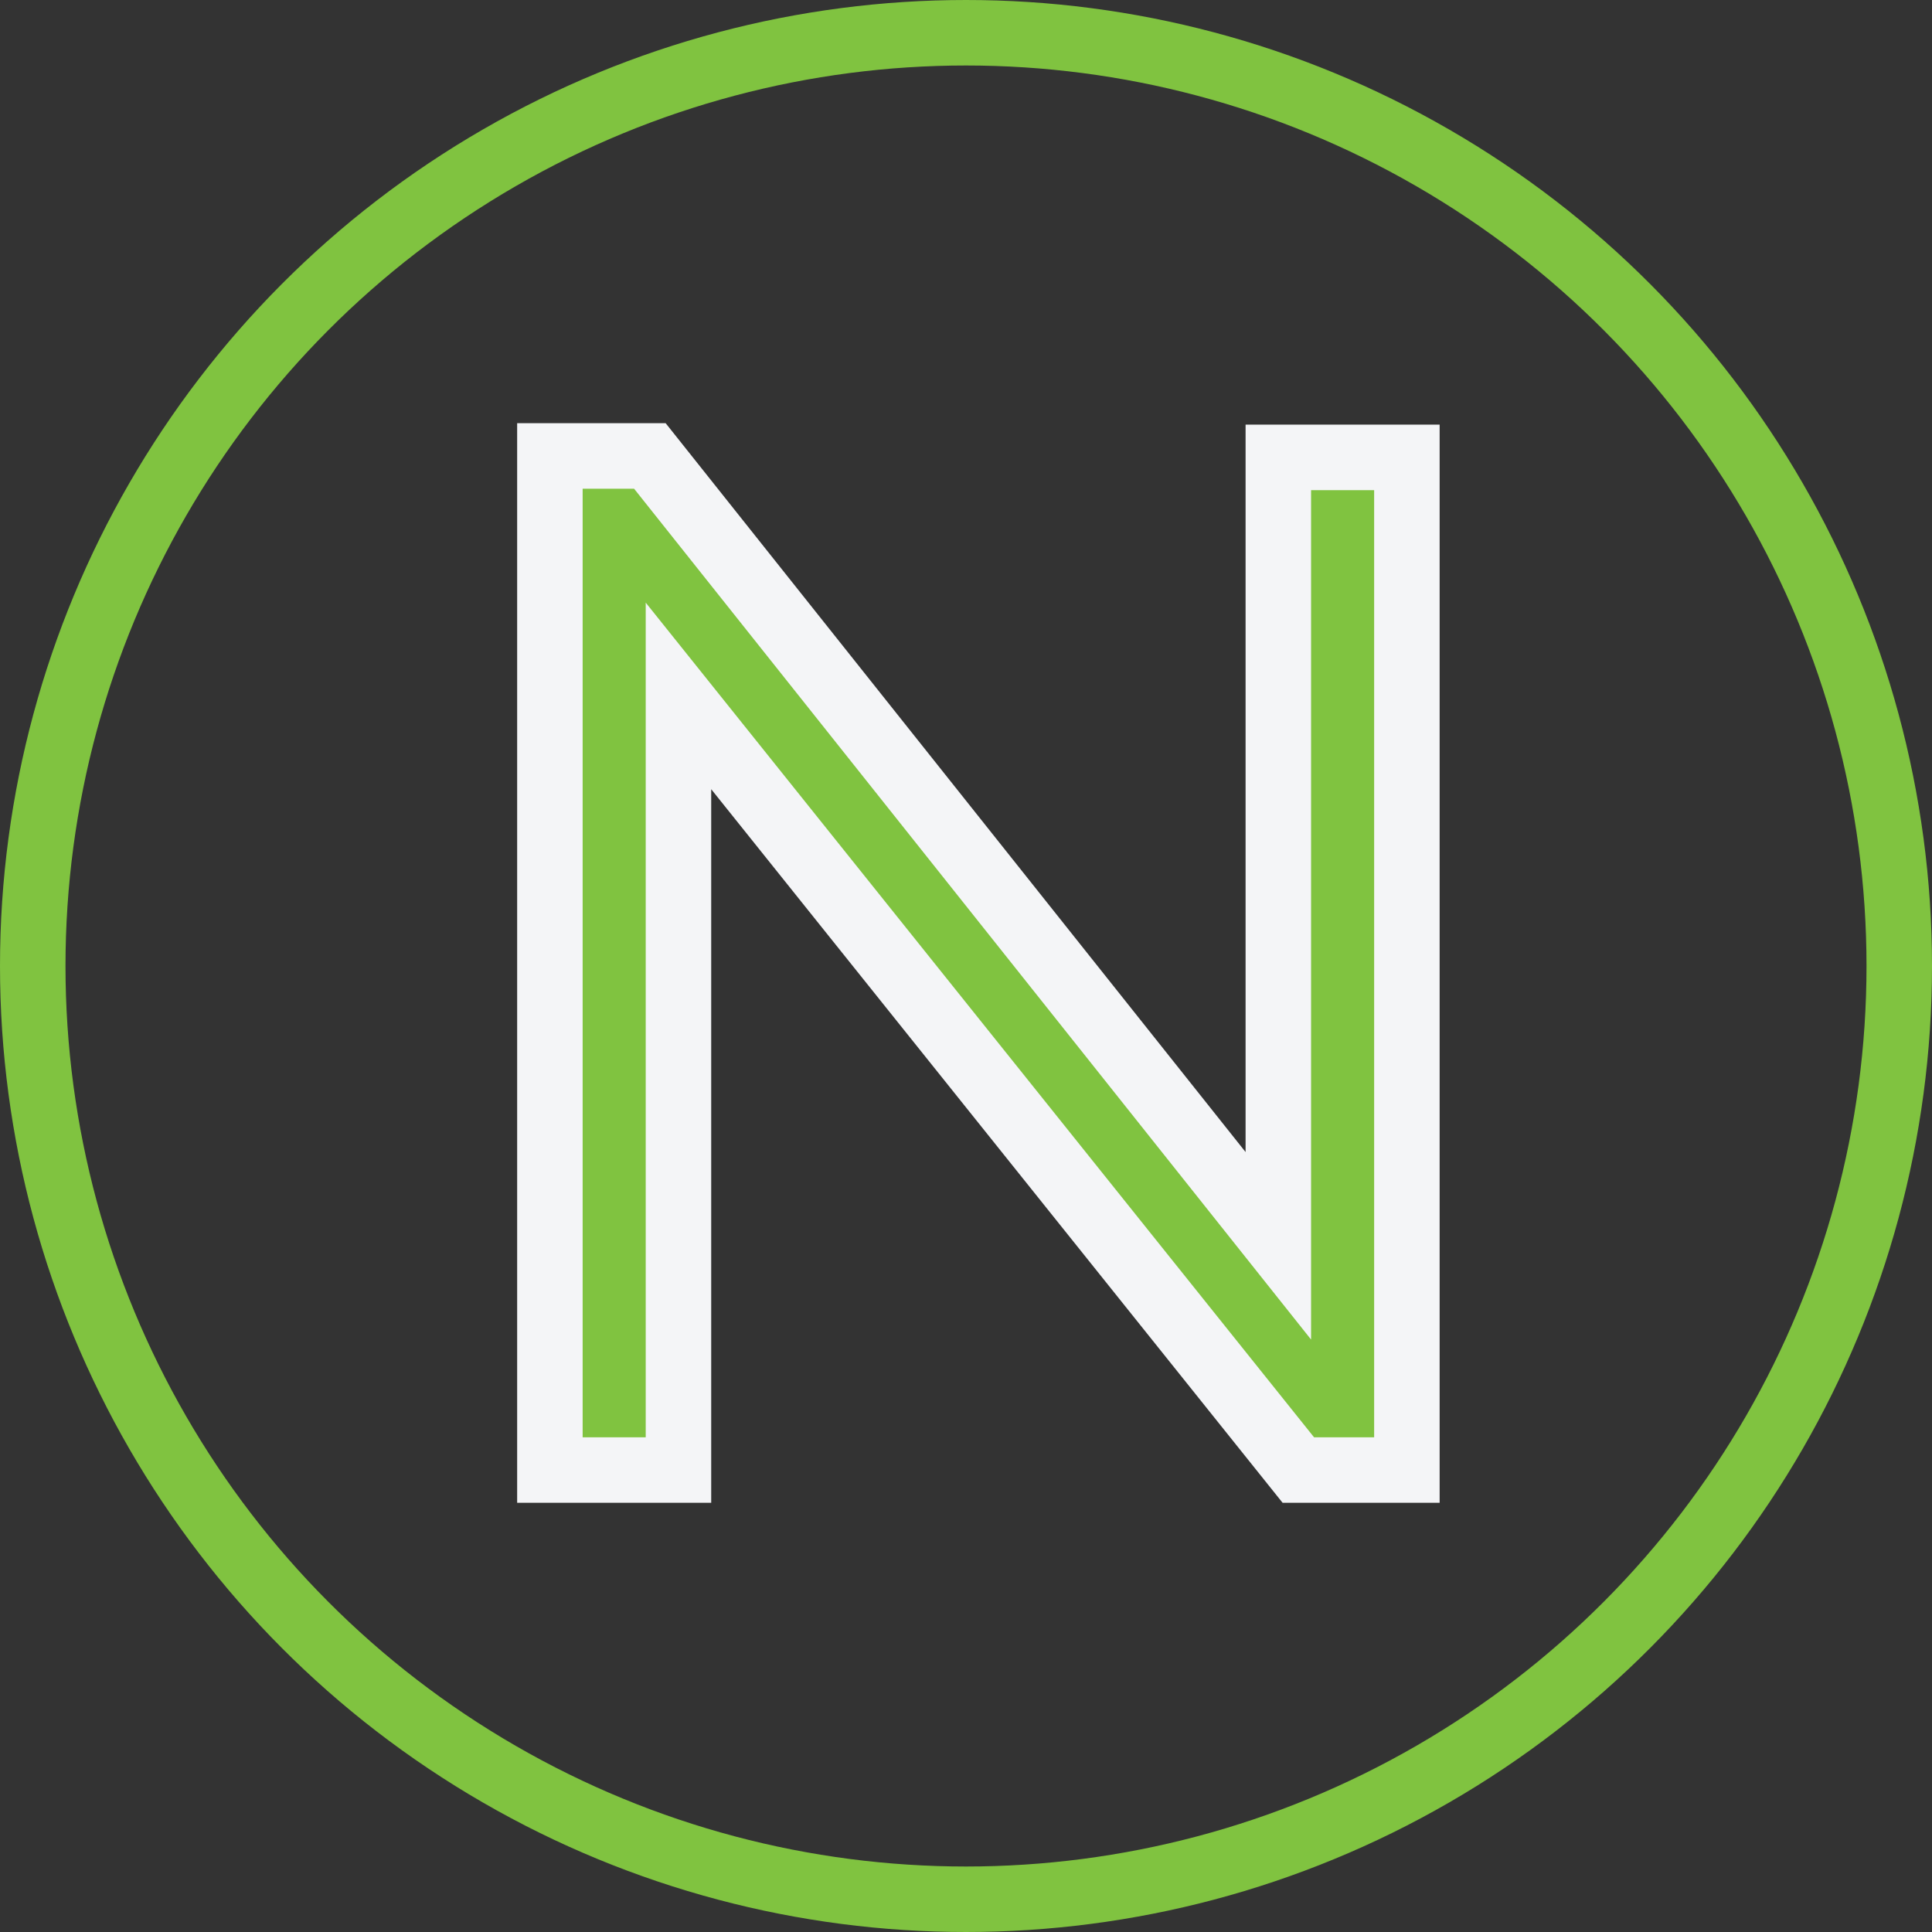
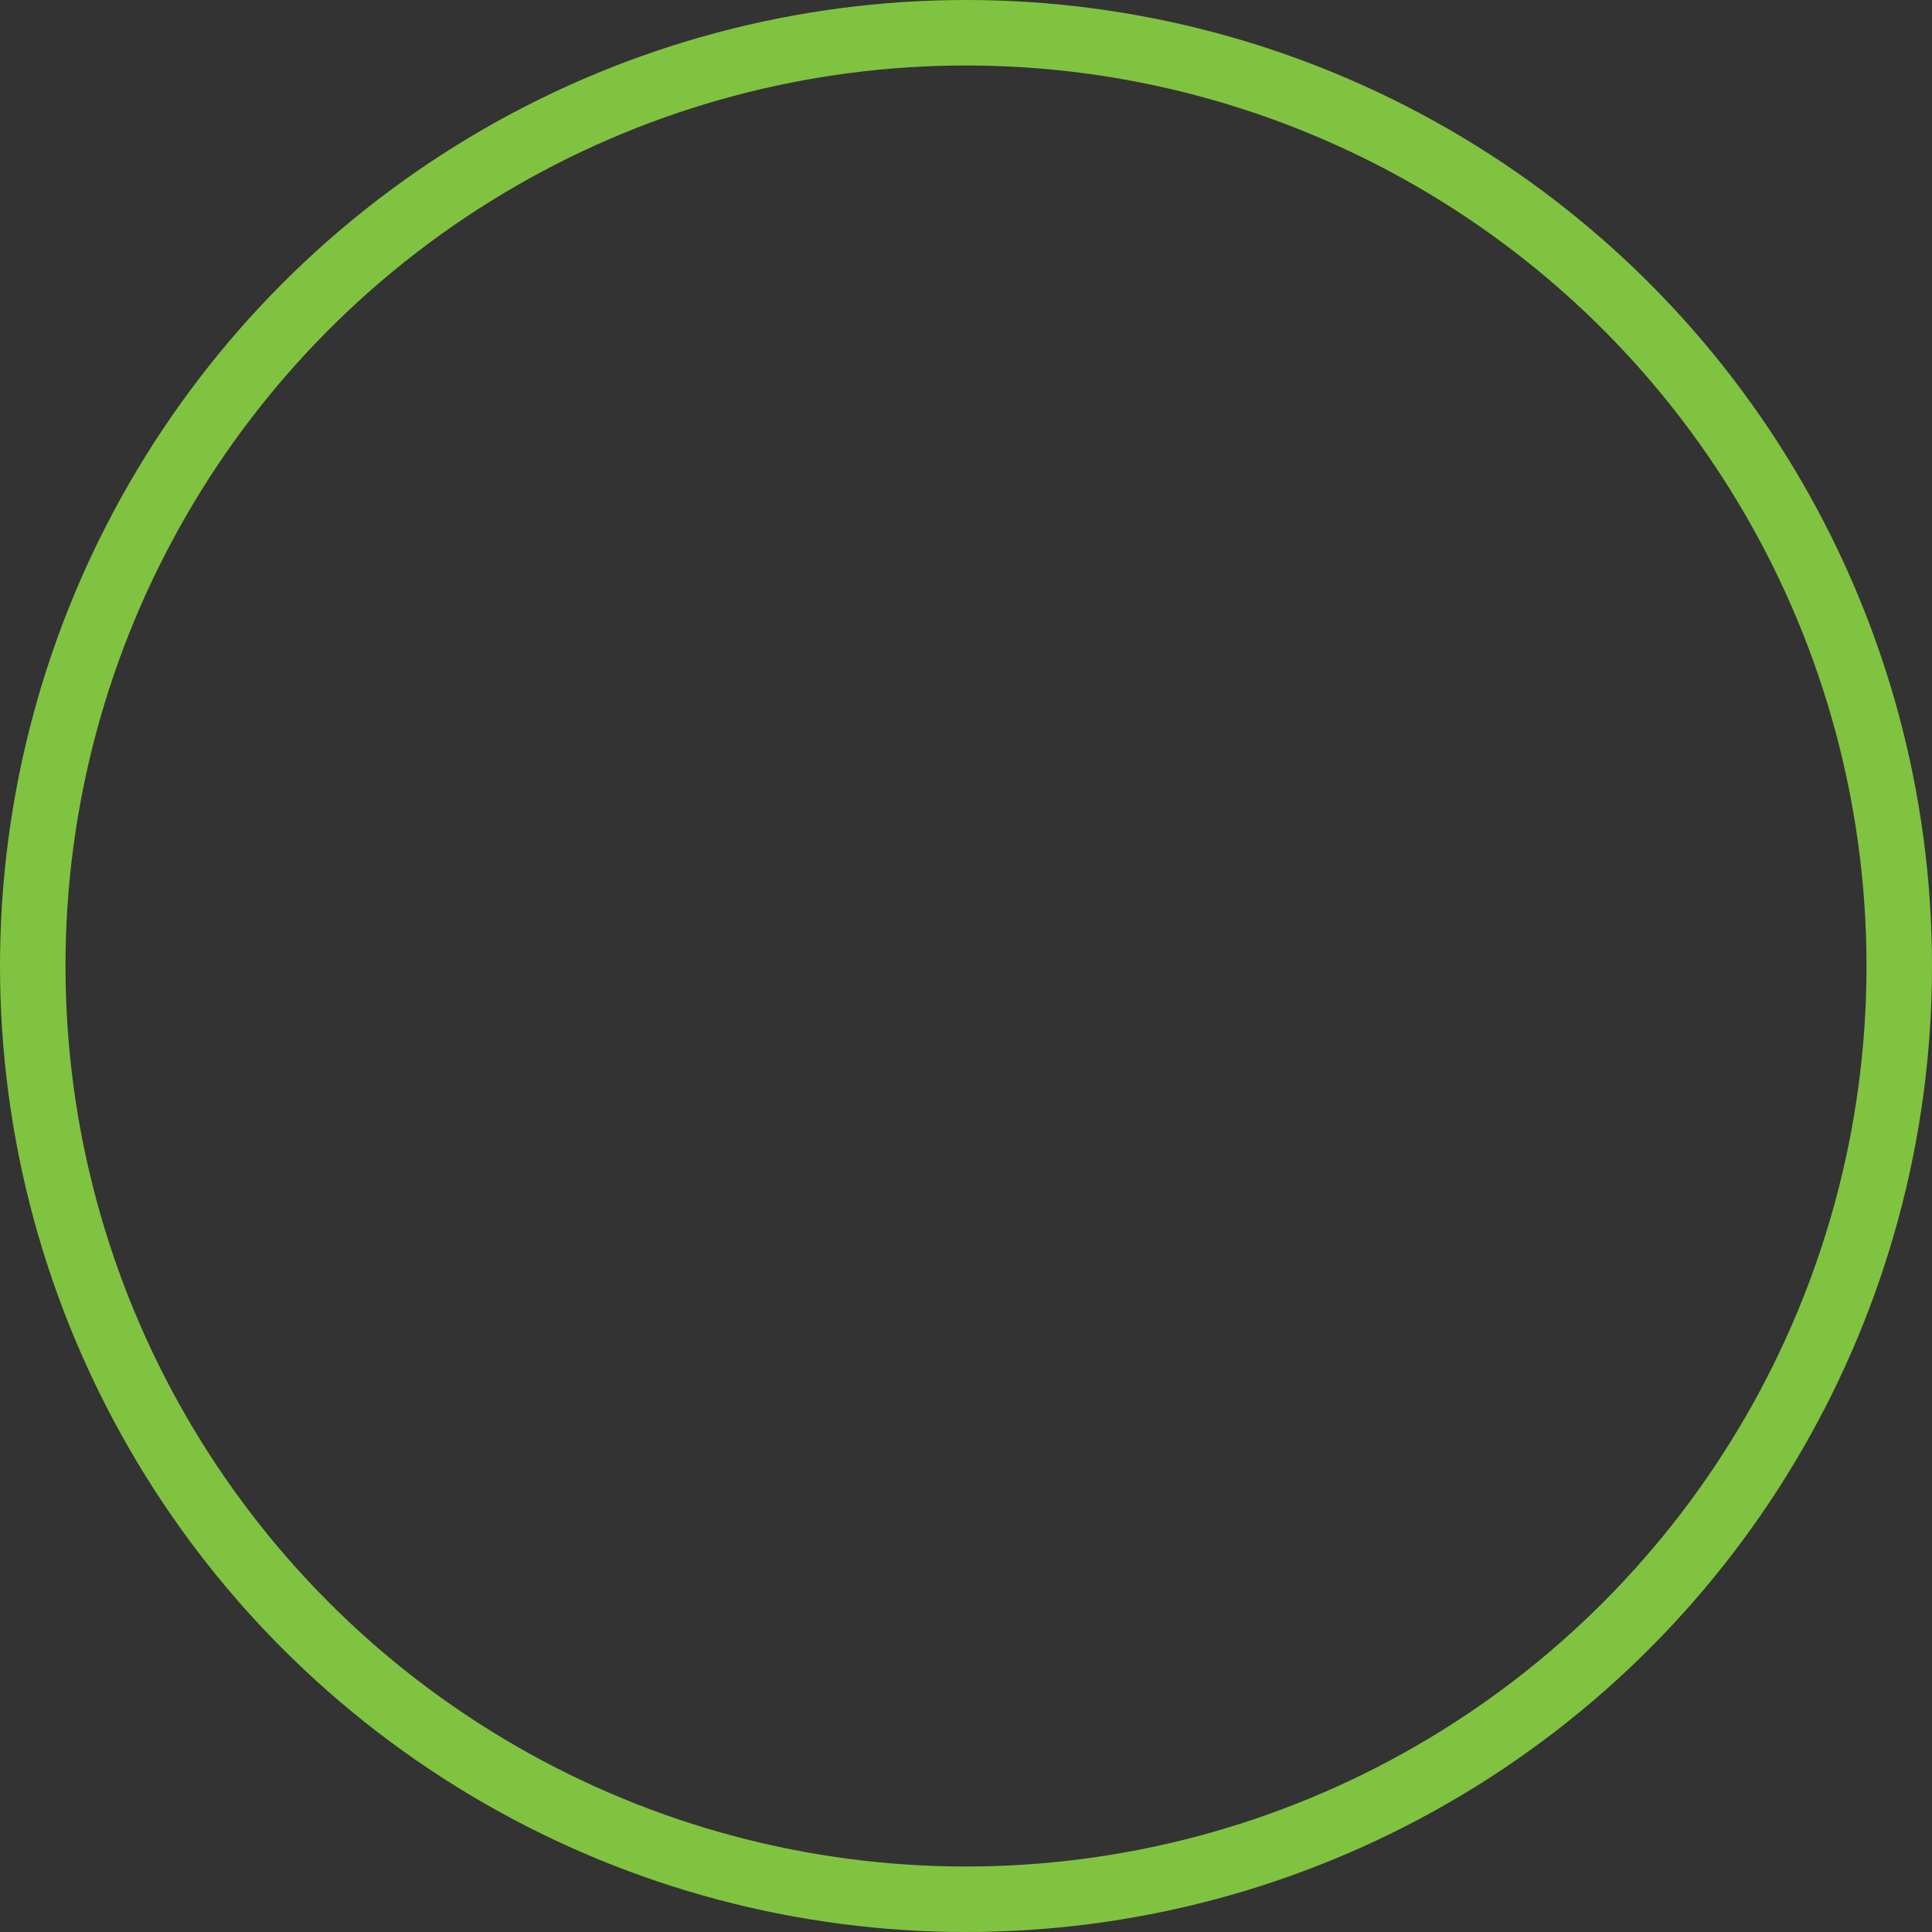
<svg xmlns="http://www.w3.org/2000/svg" width="59" height="59" viewBox="0 0 59 59">
  <rect x="0" y="0" width="59" height="59" fill="#333333" stroke="none" />
  <g id="Group_23276" data-name="Group 23276" transform="translate(-946 -6091.796)">
-     <path id="Path_5495" data-name="Path 5495" d="M7.326-21.072V2.569H3.4V-28.4H6.453L25.645-4.279V-28.356h3.926V2.569H26.256Z" transform="translate(959.393 6134.12)" fill="#80c340" stroke="#f4f5f7" stroke-width="2" />
    <g id="Ellipse_103" data-name="Ellipse 103" transform="translate(946 6091.796)" fill="none" stroke="#80c340" stroke-width="2">
      <circle cx="29.5" cy="29.5" r="29.5" stroke="none" />
      <circle cx="29.5" cy="29.5" r="28.5" fill="none" />
    </g>
  </g>
</svg>